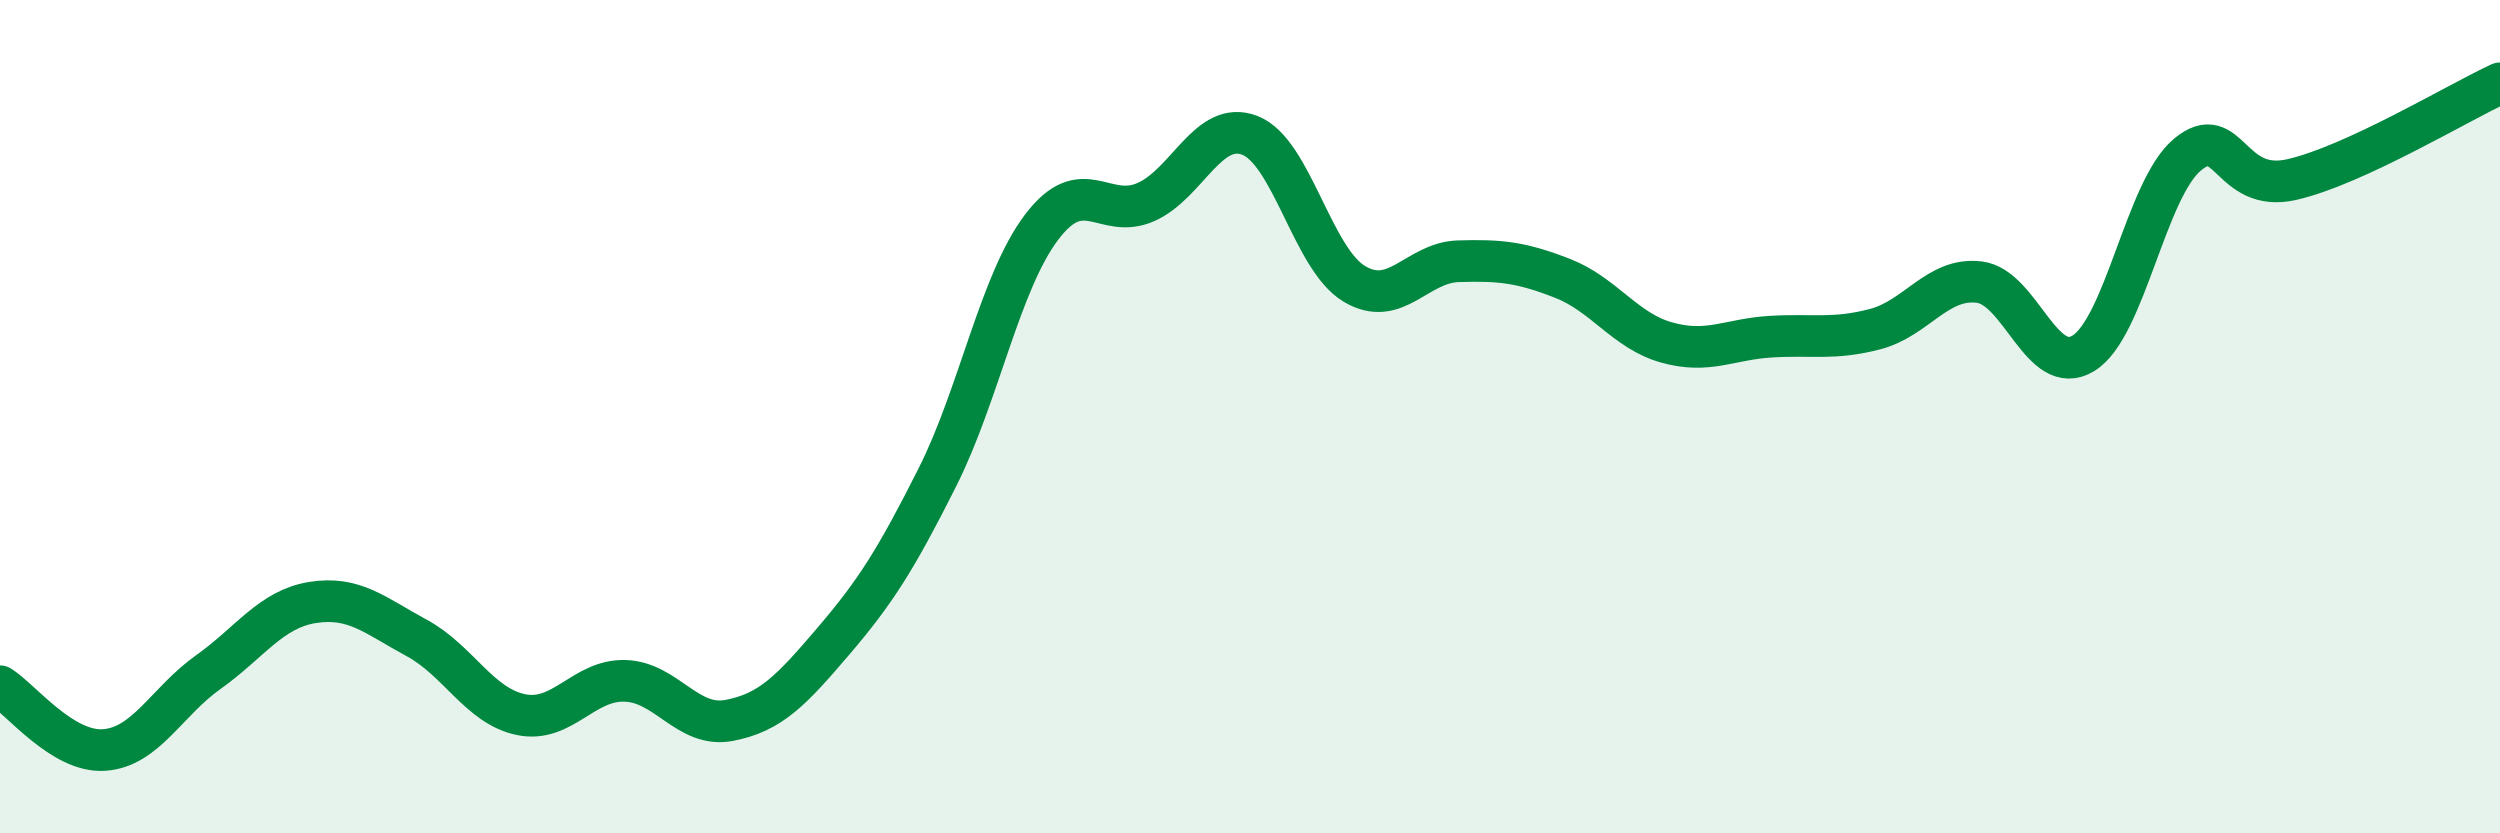
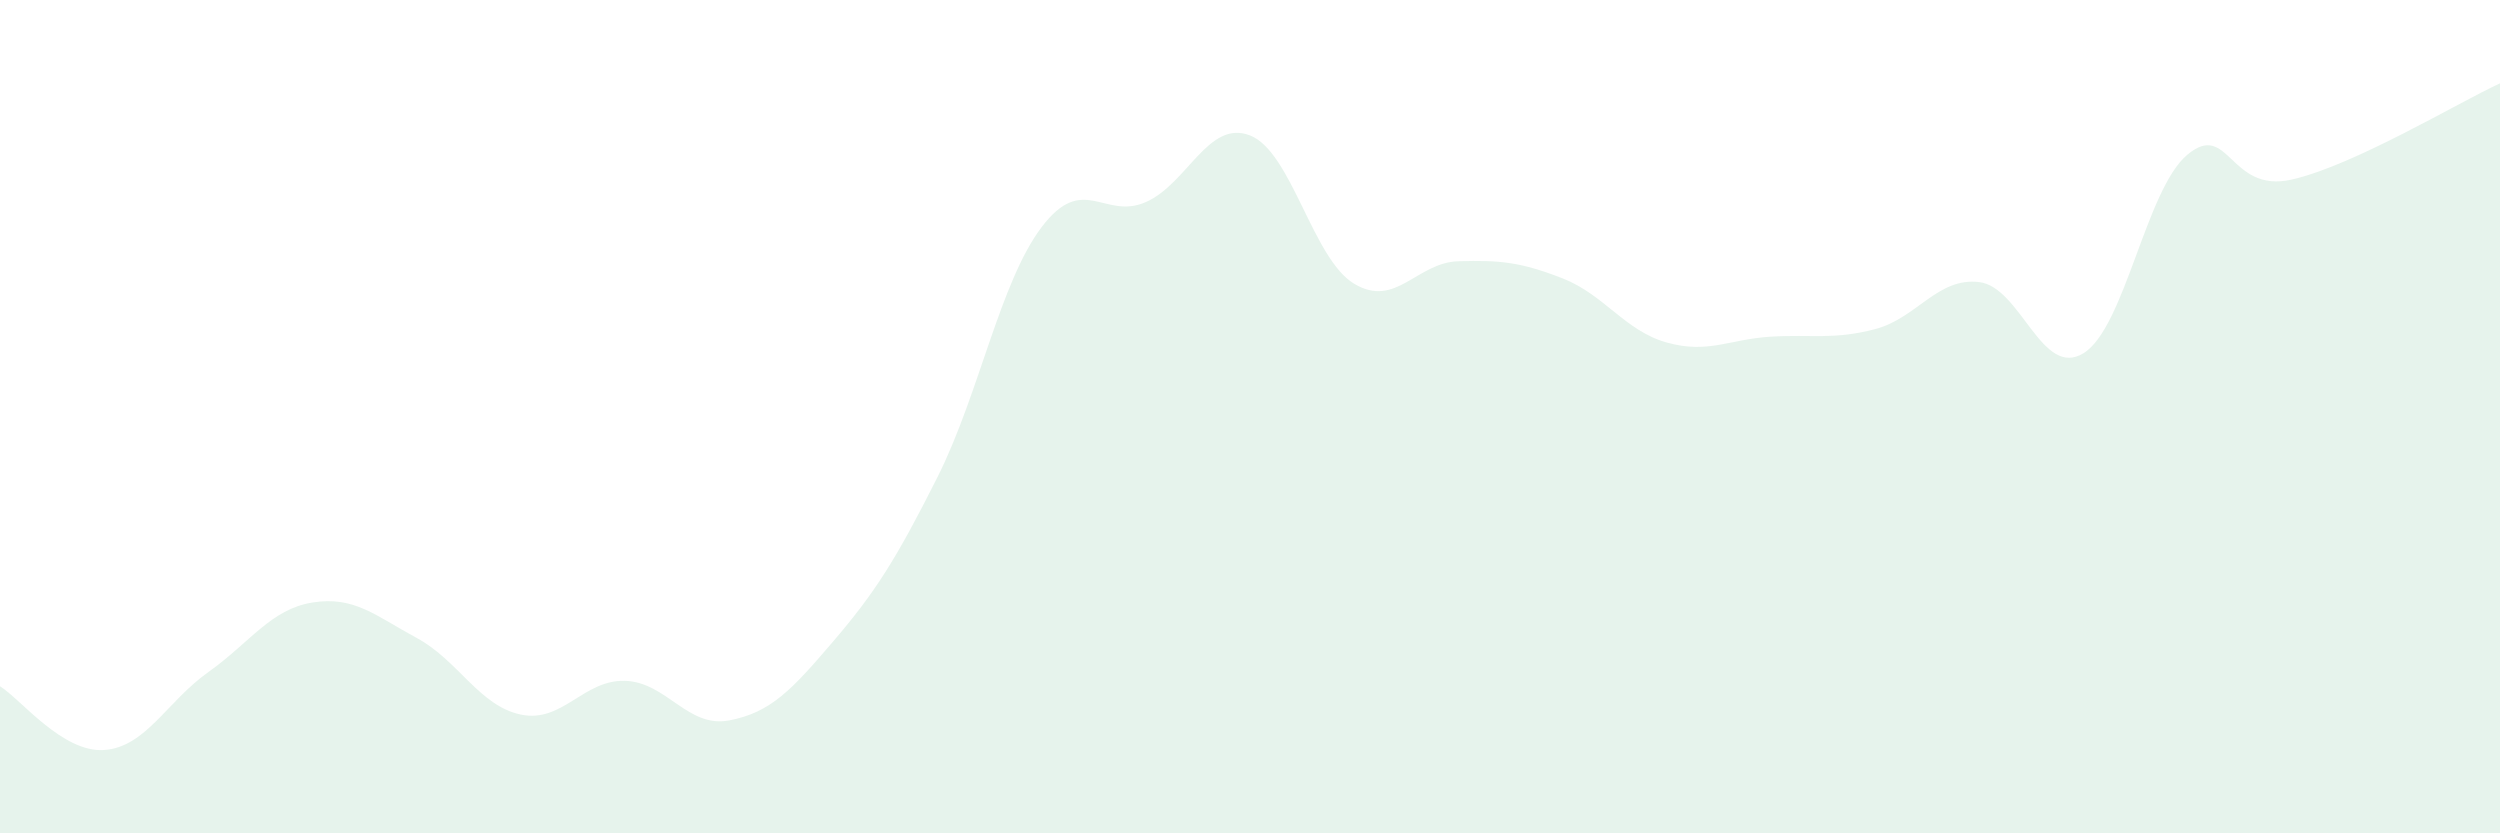
<svg xmlns="http://www.w3.org/2000/svg" width="60" height="20" viewBox="0 0 60 20">
  <path d="M 0,16.47 C 0.5,16.78 1.5,18.07 2.5,18 C 3.5,17.93 4,16.84 5,16.13 C 6,15.42 6.5,14.62 7.5,14.46 C 8.5,14.3 9,14.77 10,15.31 C 11,15.85 11.5,16.94 12.5,17.15 C 13.5,17.36 14,16.31 15,16.34 C 16,16.37 16.5,17.48 17.5,17.29 C 18.5,17.1 19,16.56 20,15.39 C 21,14.22 21.5,13.44 22.5,11.45 C 23.5,9.46 24,6.77 25,5.45 C 26,4.13 26.5,5.29 27.5,4.85 C 28.5,4.41 29,2.86 30,3.25 C 31,3.64 31.5,6.21 32.5,6.81 C 33.5,7.41 34,6.3 35,6.27 C 36,6.24 36.5,6.29 37.5,6.68 C 38.5,7.07 39,7.94 40,8.22 C 41,8.5 41.5,8.14 42.5,8.08 C 43.5,8.02 44,8.16 45,7.9 C 46,7.64 46.5,6.65 47.5,6.77 C 48.5,6.89 49,9.09 50,8.48 C 51,7.87 51.5,4.54 52.5,3.71 C 53.5,2.88 53.5,4.65 55,4.31 C 56.5,3.97 59,2.46 60,2L60 20L0 20Z" fill="#008740" opacity="0.1" stroke-linecap="round" stroke-linejoin="round" />
-   <path d="M 0,16.47 C 0.5,16.78 1.5,18.07 2.5,18 C 3.5,17.93 4,16.84 5,16.13 C 6,15.42 6.5,14.62 7.5,14.46 C 8.5,14.3 9,14.77 10,15.31 C 11,15.85 11.5,16.94 12.5,17.15 C 13.5,17.36 14,16.31 15,16.34 C 16,16.37 16.5,17.48 17.5,17.29 C 18.5,17.1 19,16.56 20,15.39 C 21,14.22 21.5,13.44 22.5,11.45 C 23.5,9.46 24,6.77 25,5.45 C 26,4.13 26.5,5.29 27.5,4.85 C 28.5,4.41 29,2.86 30,3.25 C 31,3.64 31.5,6.21 32.5,6.81 C 33.5,7.41 34,6.3 35,6.27 C 36,6.24 36.5,6.29 37.5,6.68 C 38.5,7.07 39,7.94 40,8.22 C 41,8.5 41.5,8.14 42.5,8.08 C 43.5,8.02 44,8.16 45,7.9 C 46,7.64 46.5,6.65 47.5,6.77 C 48.5,6.89 49,9.09 50,8.48 C 51,7.87 51.5,4.54 52.5,3.71 C 53.5,2.88 53.5,4.65 55,4.31 C 56.5,3.97 59,2.46 60,2" stroke="#008740" stroke-width="1" fill="none" stroke-linecap="round" stroke-linejoin="round" />
</svg>